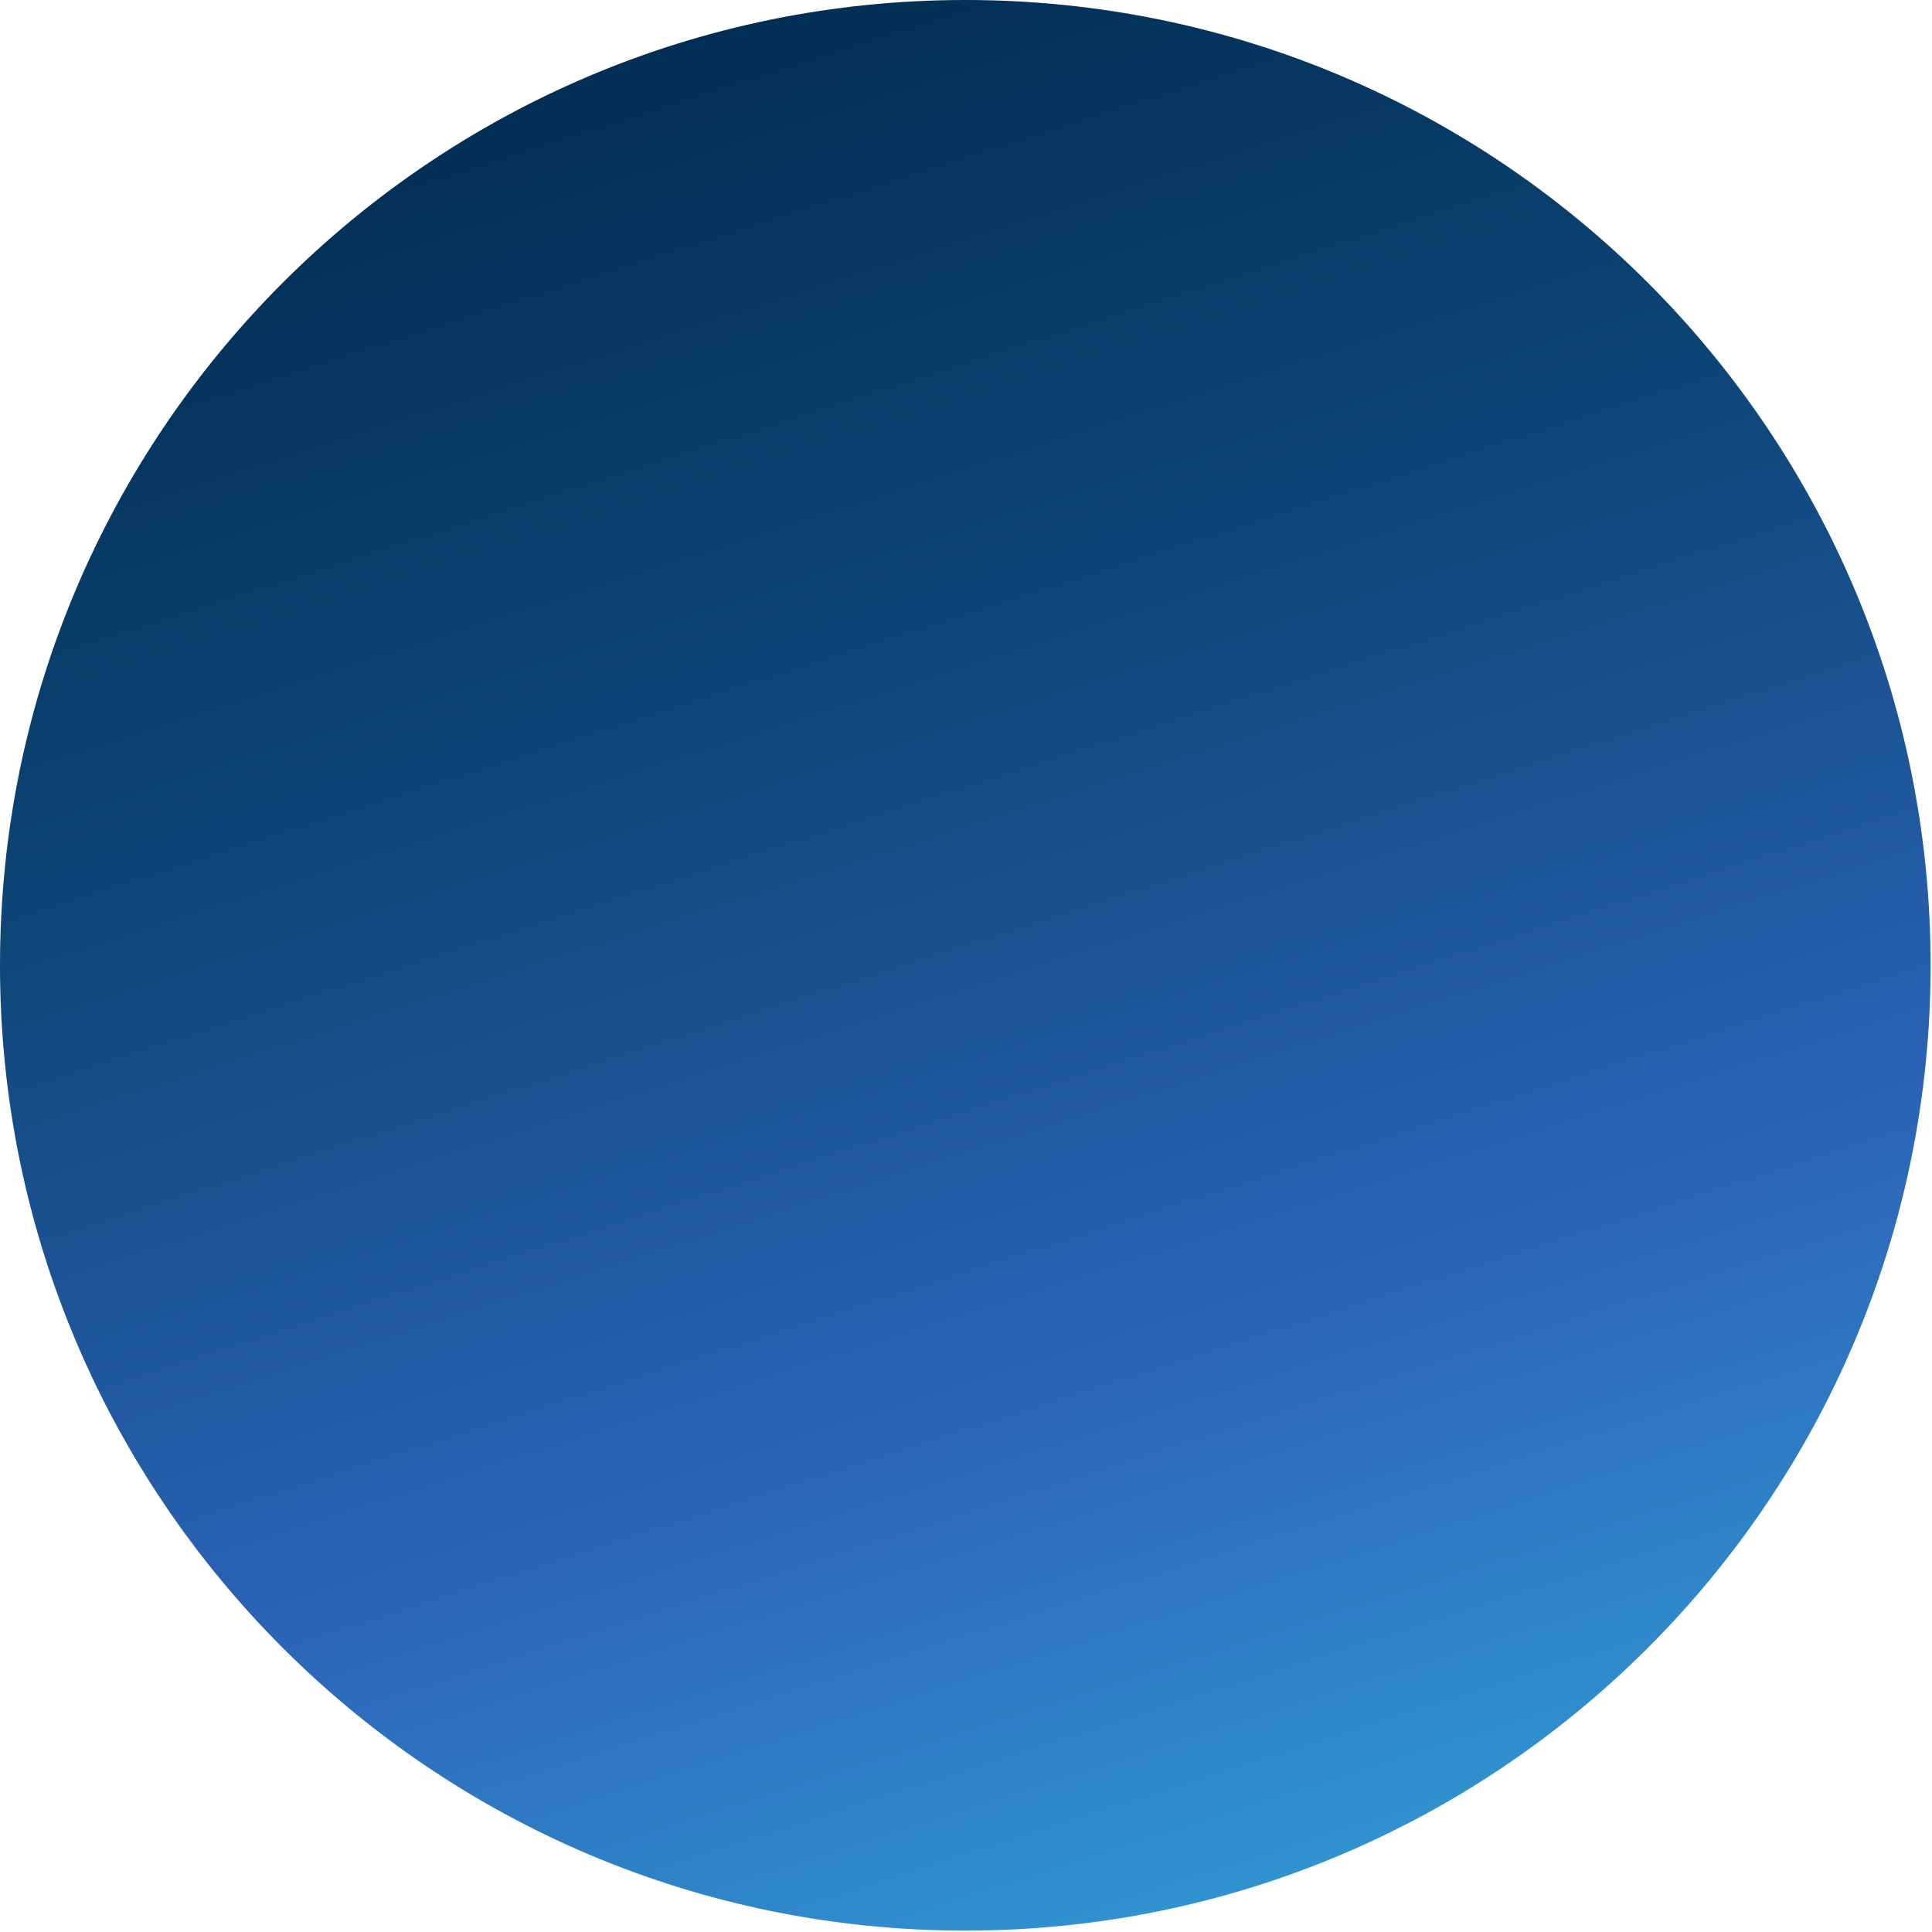
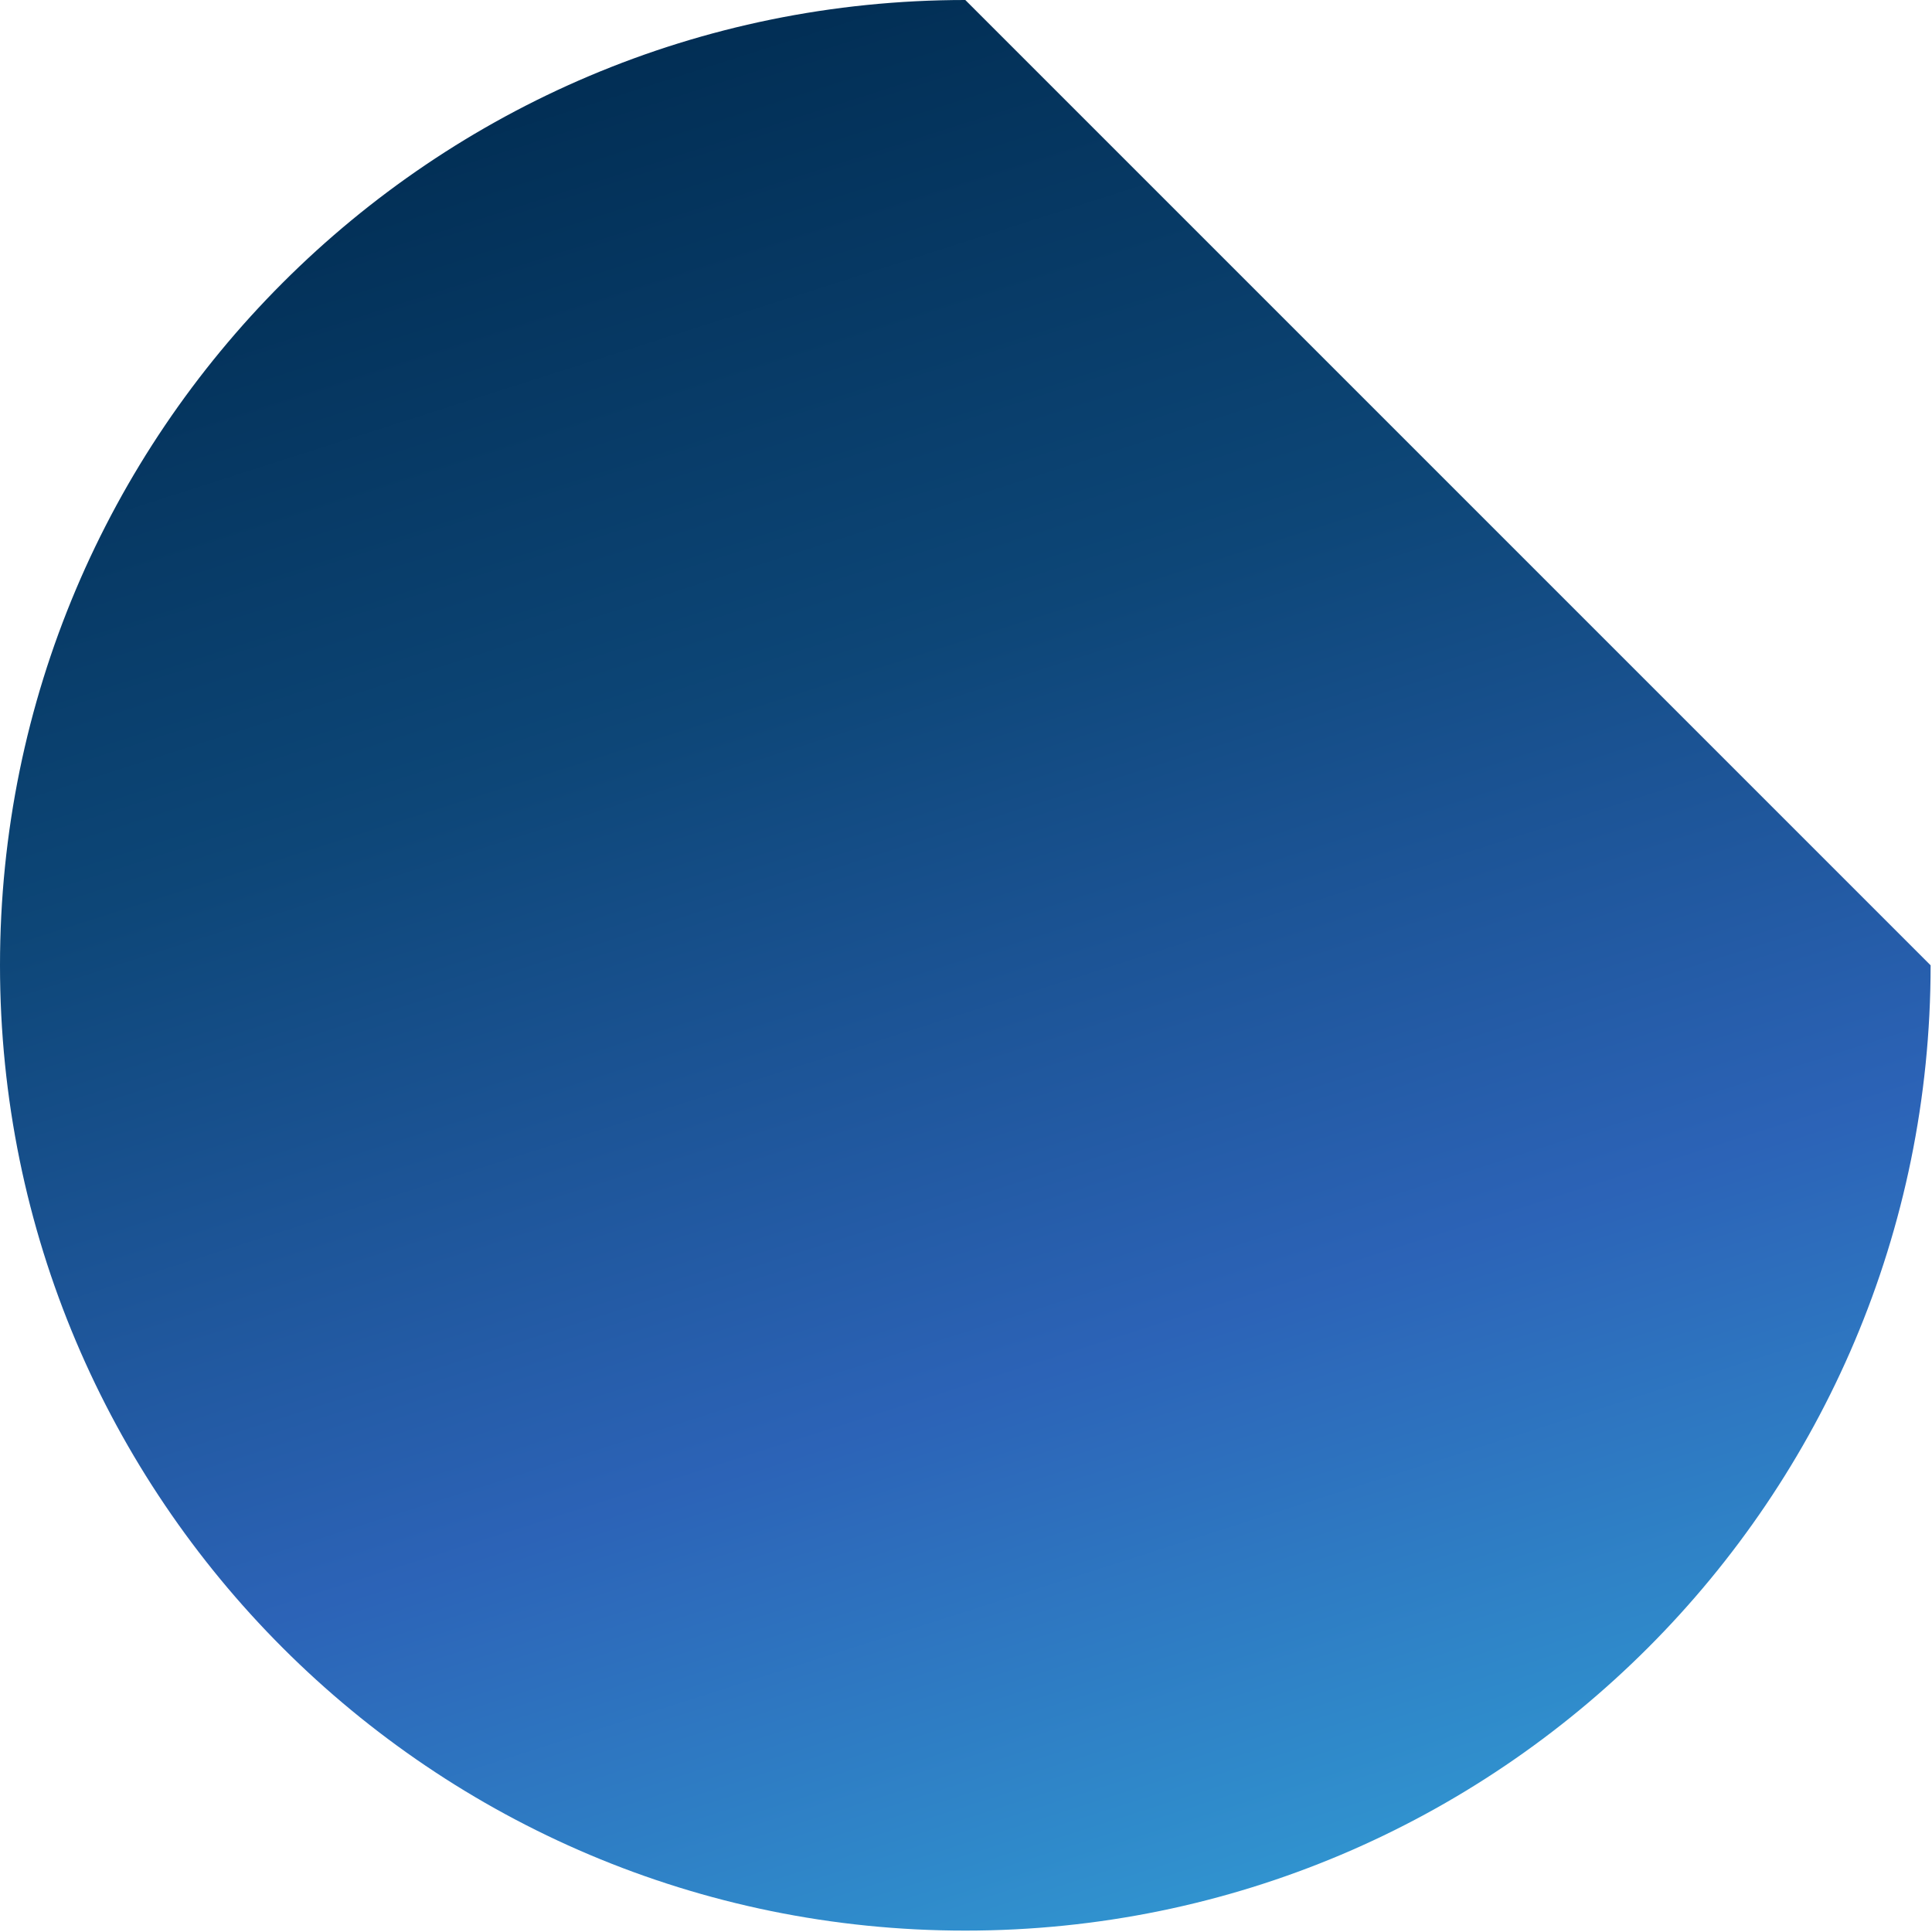
<svg xmlns="http://www.w3.org/2000/svg" fill="none" height="100%" overflow="visible" preserveAspectRatio="none" style="display: block;" viewBox="0 0 806 806" width="100%">
-   <path d="M805.421 402.71C805.421 625.121 625.121 805.421 402.71 805.421C180.3 805.421 0 625.121 0 402.71C0 180.3 180.3 0 402.71 0C625.121 0 805.421 180.3 805.421 402.71Z" fill="url(#paint0_linear_0_80)" id="Ellipse 2" />
+   <path d="M805.421 402.71C805.421 625.121 625.121 805.421 402.71 805.421C180.3 805.421 0 625.121 0 402.71C0 180.3 180.3 0 402.71 0Z" fill="url(#paint0_linear_0_80)" id="Ellipse 2" />
  <defs>
    <linearGradient gradientUnits="userSpaceOnUse" id="paint0_linear_0_80" x1="598.972" x2="888.97" y1="-122.857" y2="783.613">
      <stop stop-color="#002B50" />
      <stop offset="0.322" stop-color="#0D4677" />
      <stop offset="0.644" stop-color="#2C63B7" />
      <stop offset="1" stop-color="#32A9DA" />
    </linearGradient>
  </defs>
</svg>